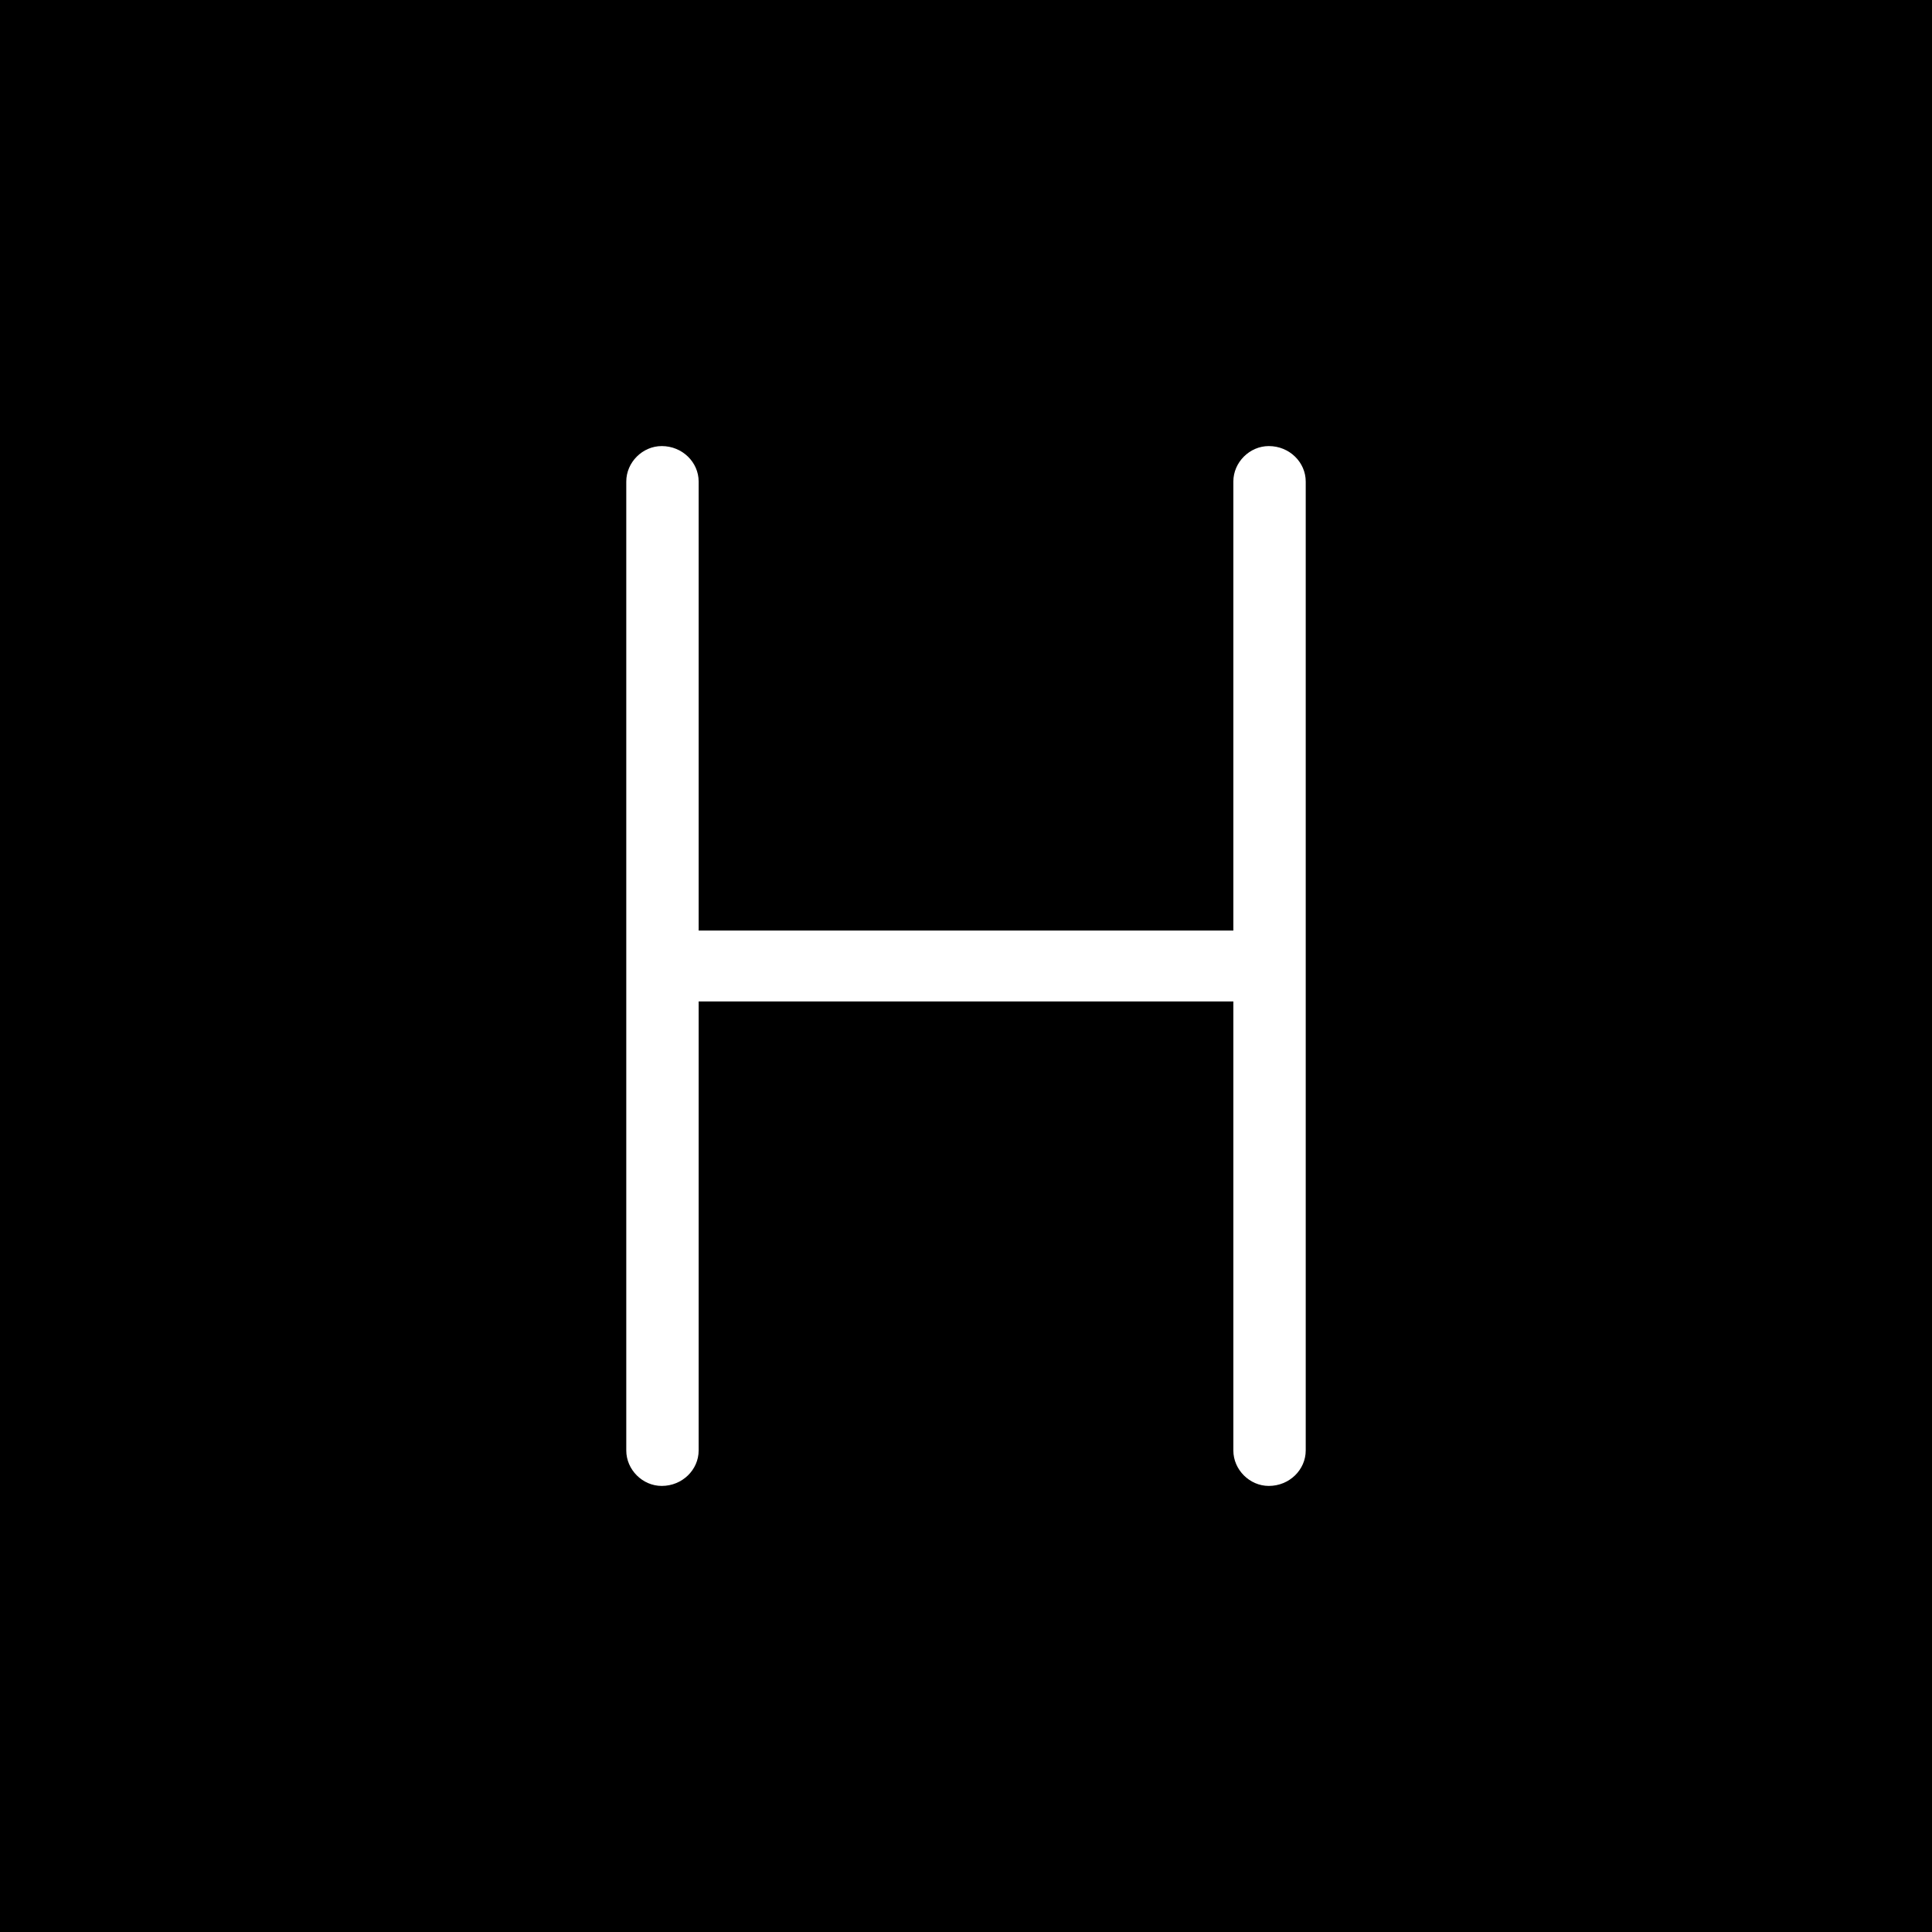
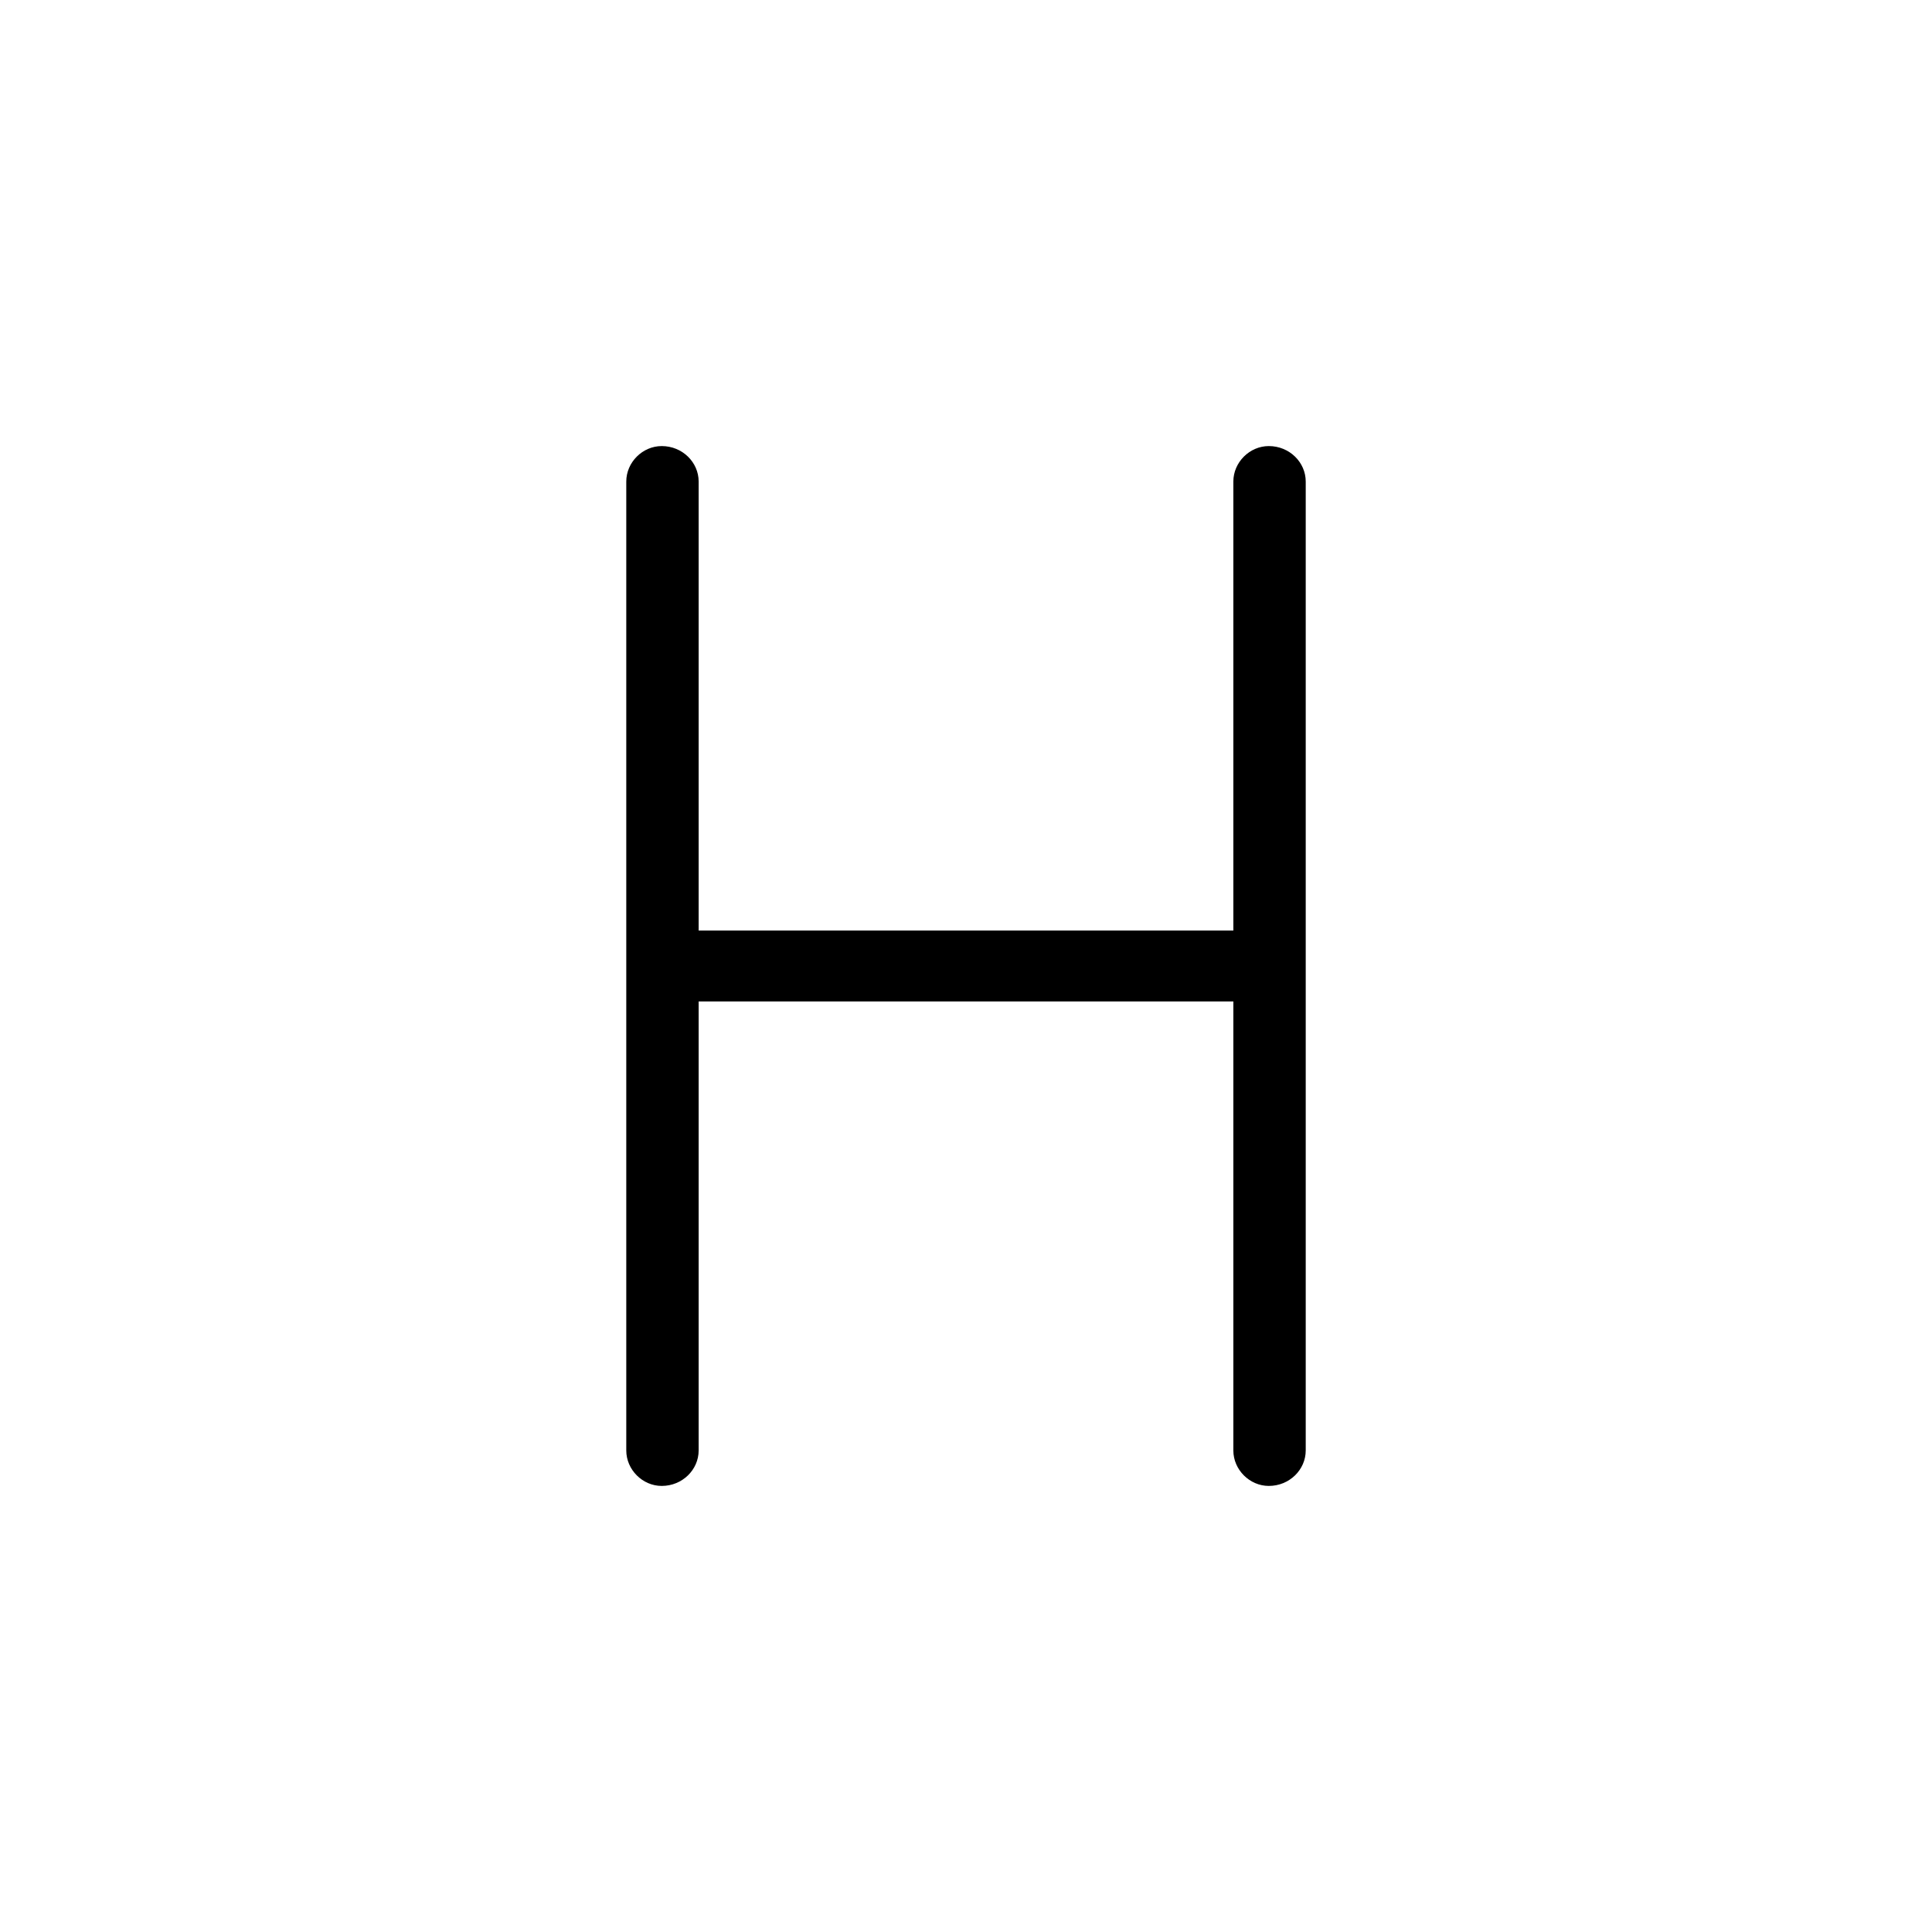
<svg xmlns="http://www.w3.org/2000/svg" version="1.1" id="レイヤー_1" x="0px" y="0px" viewBox="0 0 130.8 130.8" style="enable-background:new 0 0 130.8 130.8;" xml:space="preserve">
-   <path d="M0,0v130.8h130.8V0H0z M88.4,98.2c0,1.3-1.1,2.4-2.5,2.4c-1.3,0-2.4-1.1-2.4-2.4V67.8H47.3v30.4c0,1.3-1.1,2.4-2.5,2.4  c-1.3,0-2.4-1.1-2.4-2.4V32.6c0-1.3,1.1-2.4,2.4-2.4c1.4,0,2.5,1.1,2.5,2.4V63h36.2V32.6c0-1.3,1.1-2.4,2.4-2.4  c1.4,0,2.5,1.1,2.5,2.4V98.2z" />
+   <path d="M0,0h130.8V0H0z M88.4,98.2c0,1.3-1.1,2.4-2.5,2.4c-1.3,0-2.4-1.1-2.4-2.4V67.8H47.3v30.4c0,1.3-1.1,2.4-2.5,2.4  c-1.3,0-2.4-1.1-2.4-2.4V32.6c0-1.3,1.1-2.4,2.4-2.4c1.4,0,2.5,1.1,2.5,2.4V63h36.2V32.6c0-1.3,1.1-2.4,2.4-2.4  c1.4,0,2.5,1.1,2.5,2.4V98.2z" />
</svg>